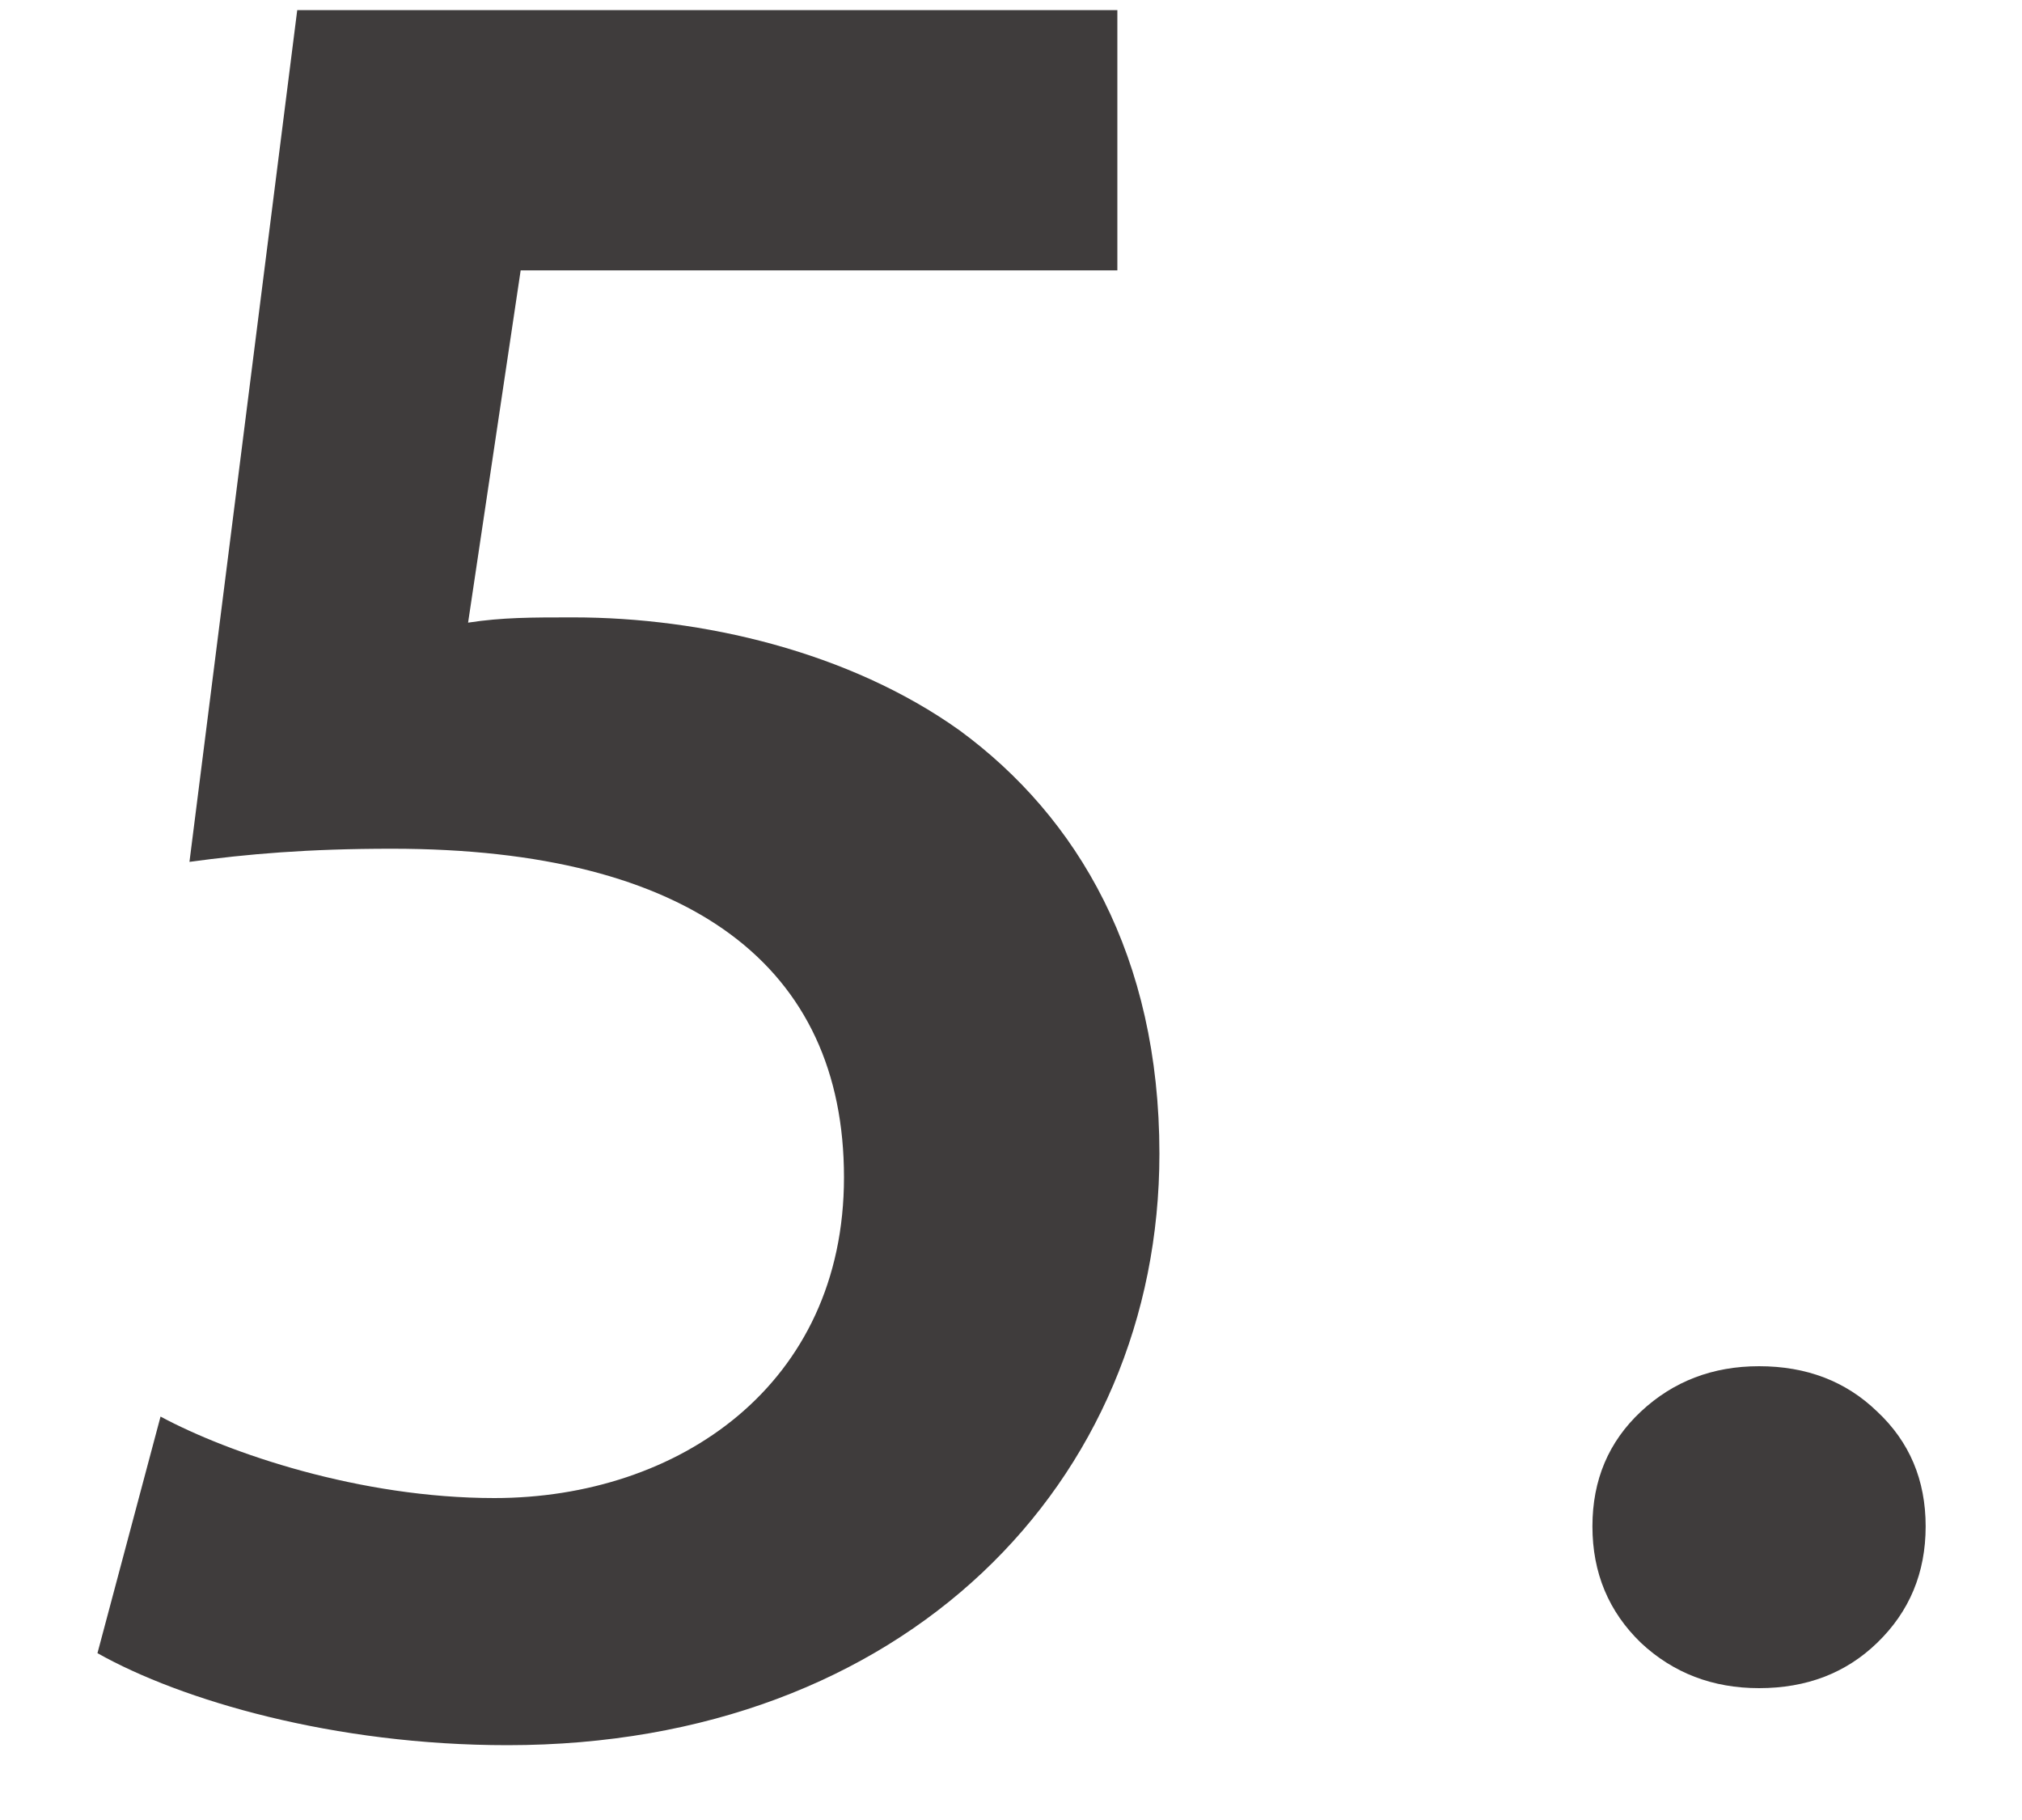
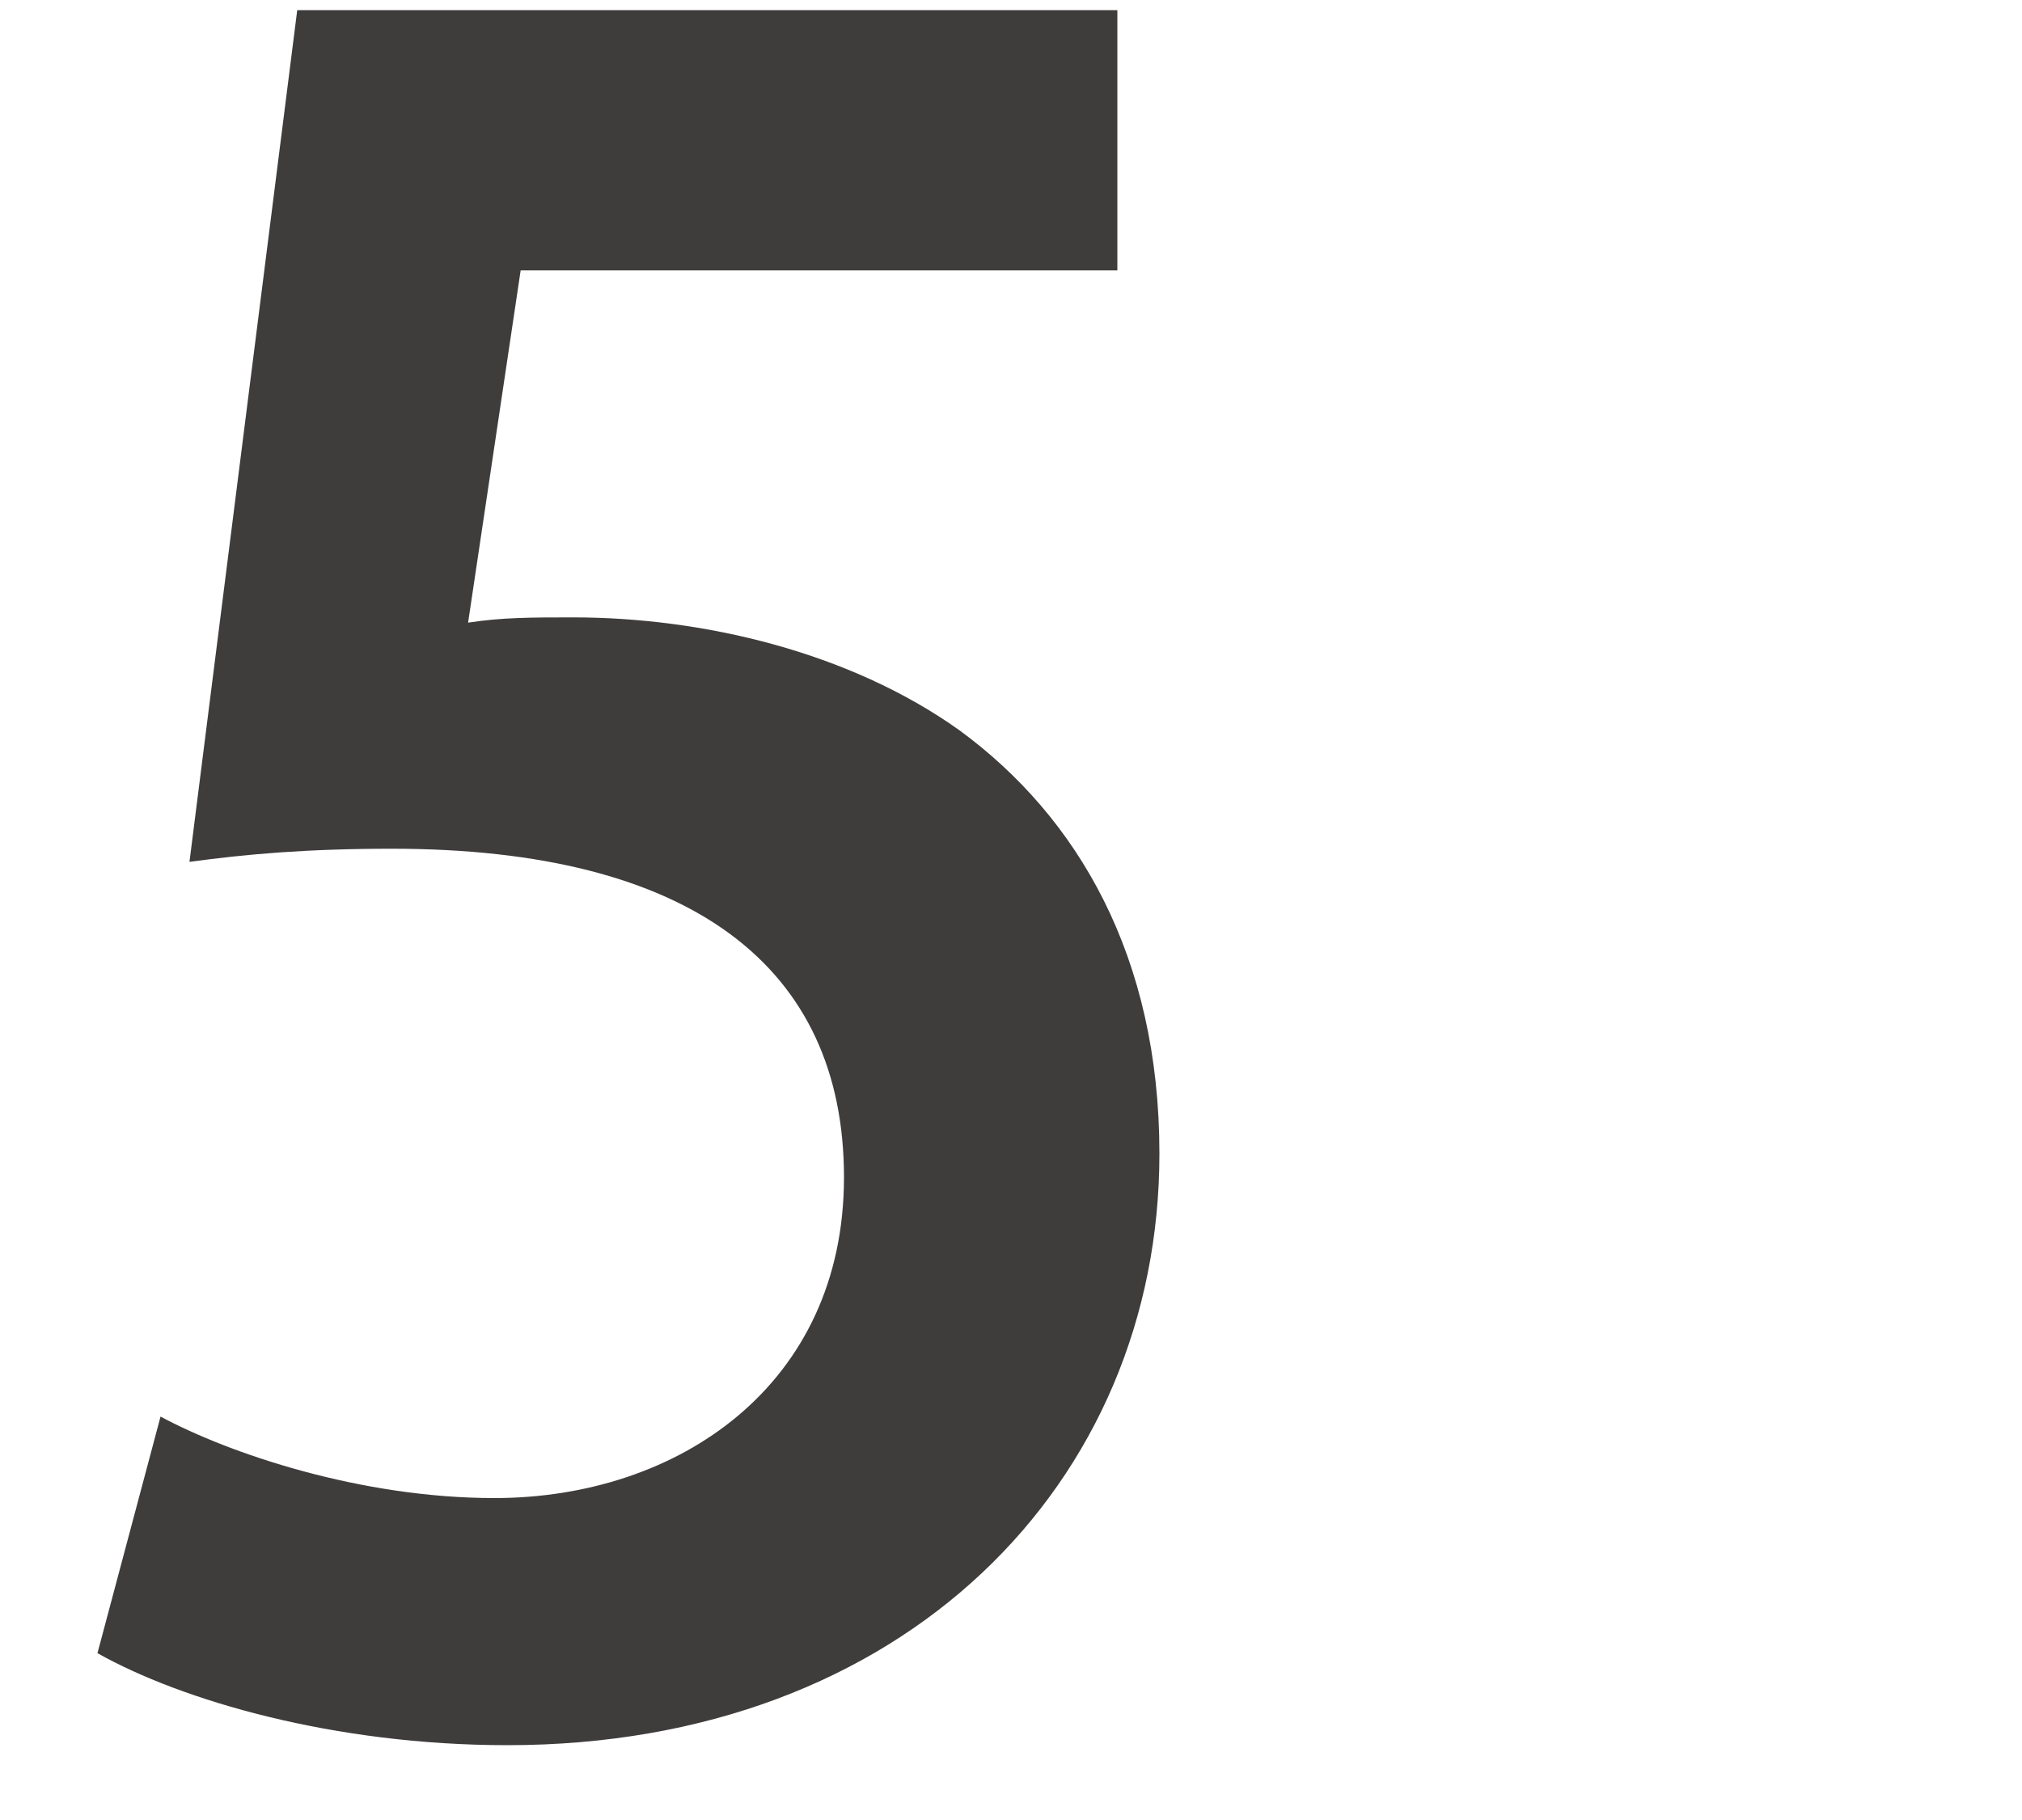
<svg xmlns="http://www.w3.org/2000/svg" width="20" height="18" viewBox="0 0 20 18" fill="none">
-   <path d="M17.399 16.696C16.941 16.696 16.551 16.547 16.231 16.248C15.911 15.939 15.751 15.555 15.751 15.096C15.751 14.637 15.911 14.259 16.231 13.96C16.551 13.661 16.941 13.512 17.399 13.512C17.869 13.512 18.258 13.661 18.567 13.96C18.887 14.259 19.047 14.637 19.047 15.096C19.047 15.555 18.887 15.939 18.567 16.248C18.258 16.547 17.869 16.696 17.399 16.696Z" fill="#3F3C3C" />
  <path d="M11.052 0.1V2.674H5.15L4.63 6.158C4.968 6.106 5.254 6.106 5.67 6.106C6.944 6.106 8.4 6.444 9.492 7.224C10.662 8.082 11.468 9.46 11.468 11.41C11.468 14.66 8.946 17.26 5.02 17.26C3.304 17.26 1.796 16.818 0.964 16.35L1.588 14.01C2.264 14.374 3.564 14.816 4.89 14.816C6.71 14.816 8.348 13.698 8.348 11.644C8.348 9.564 6.84 8.394 3.876 8.394C3.044 8.394 2.446 8.446 1.874 8.524L2.94 0.1H11.052Z" fill="#3F3C3C" />
</svg>